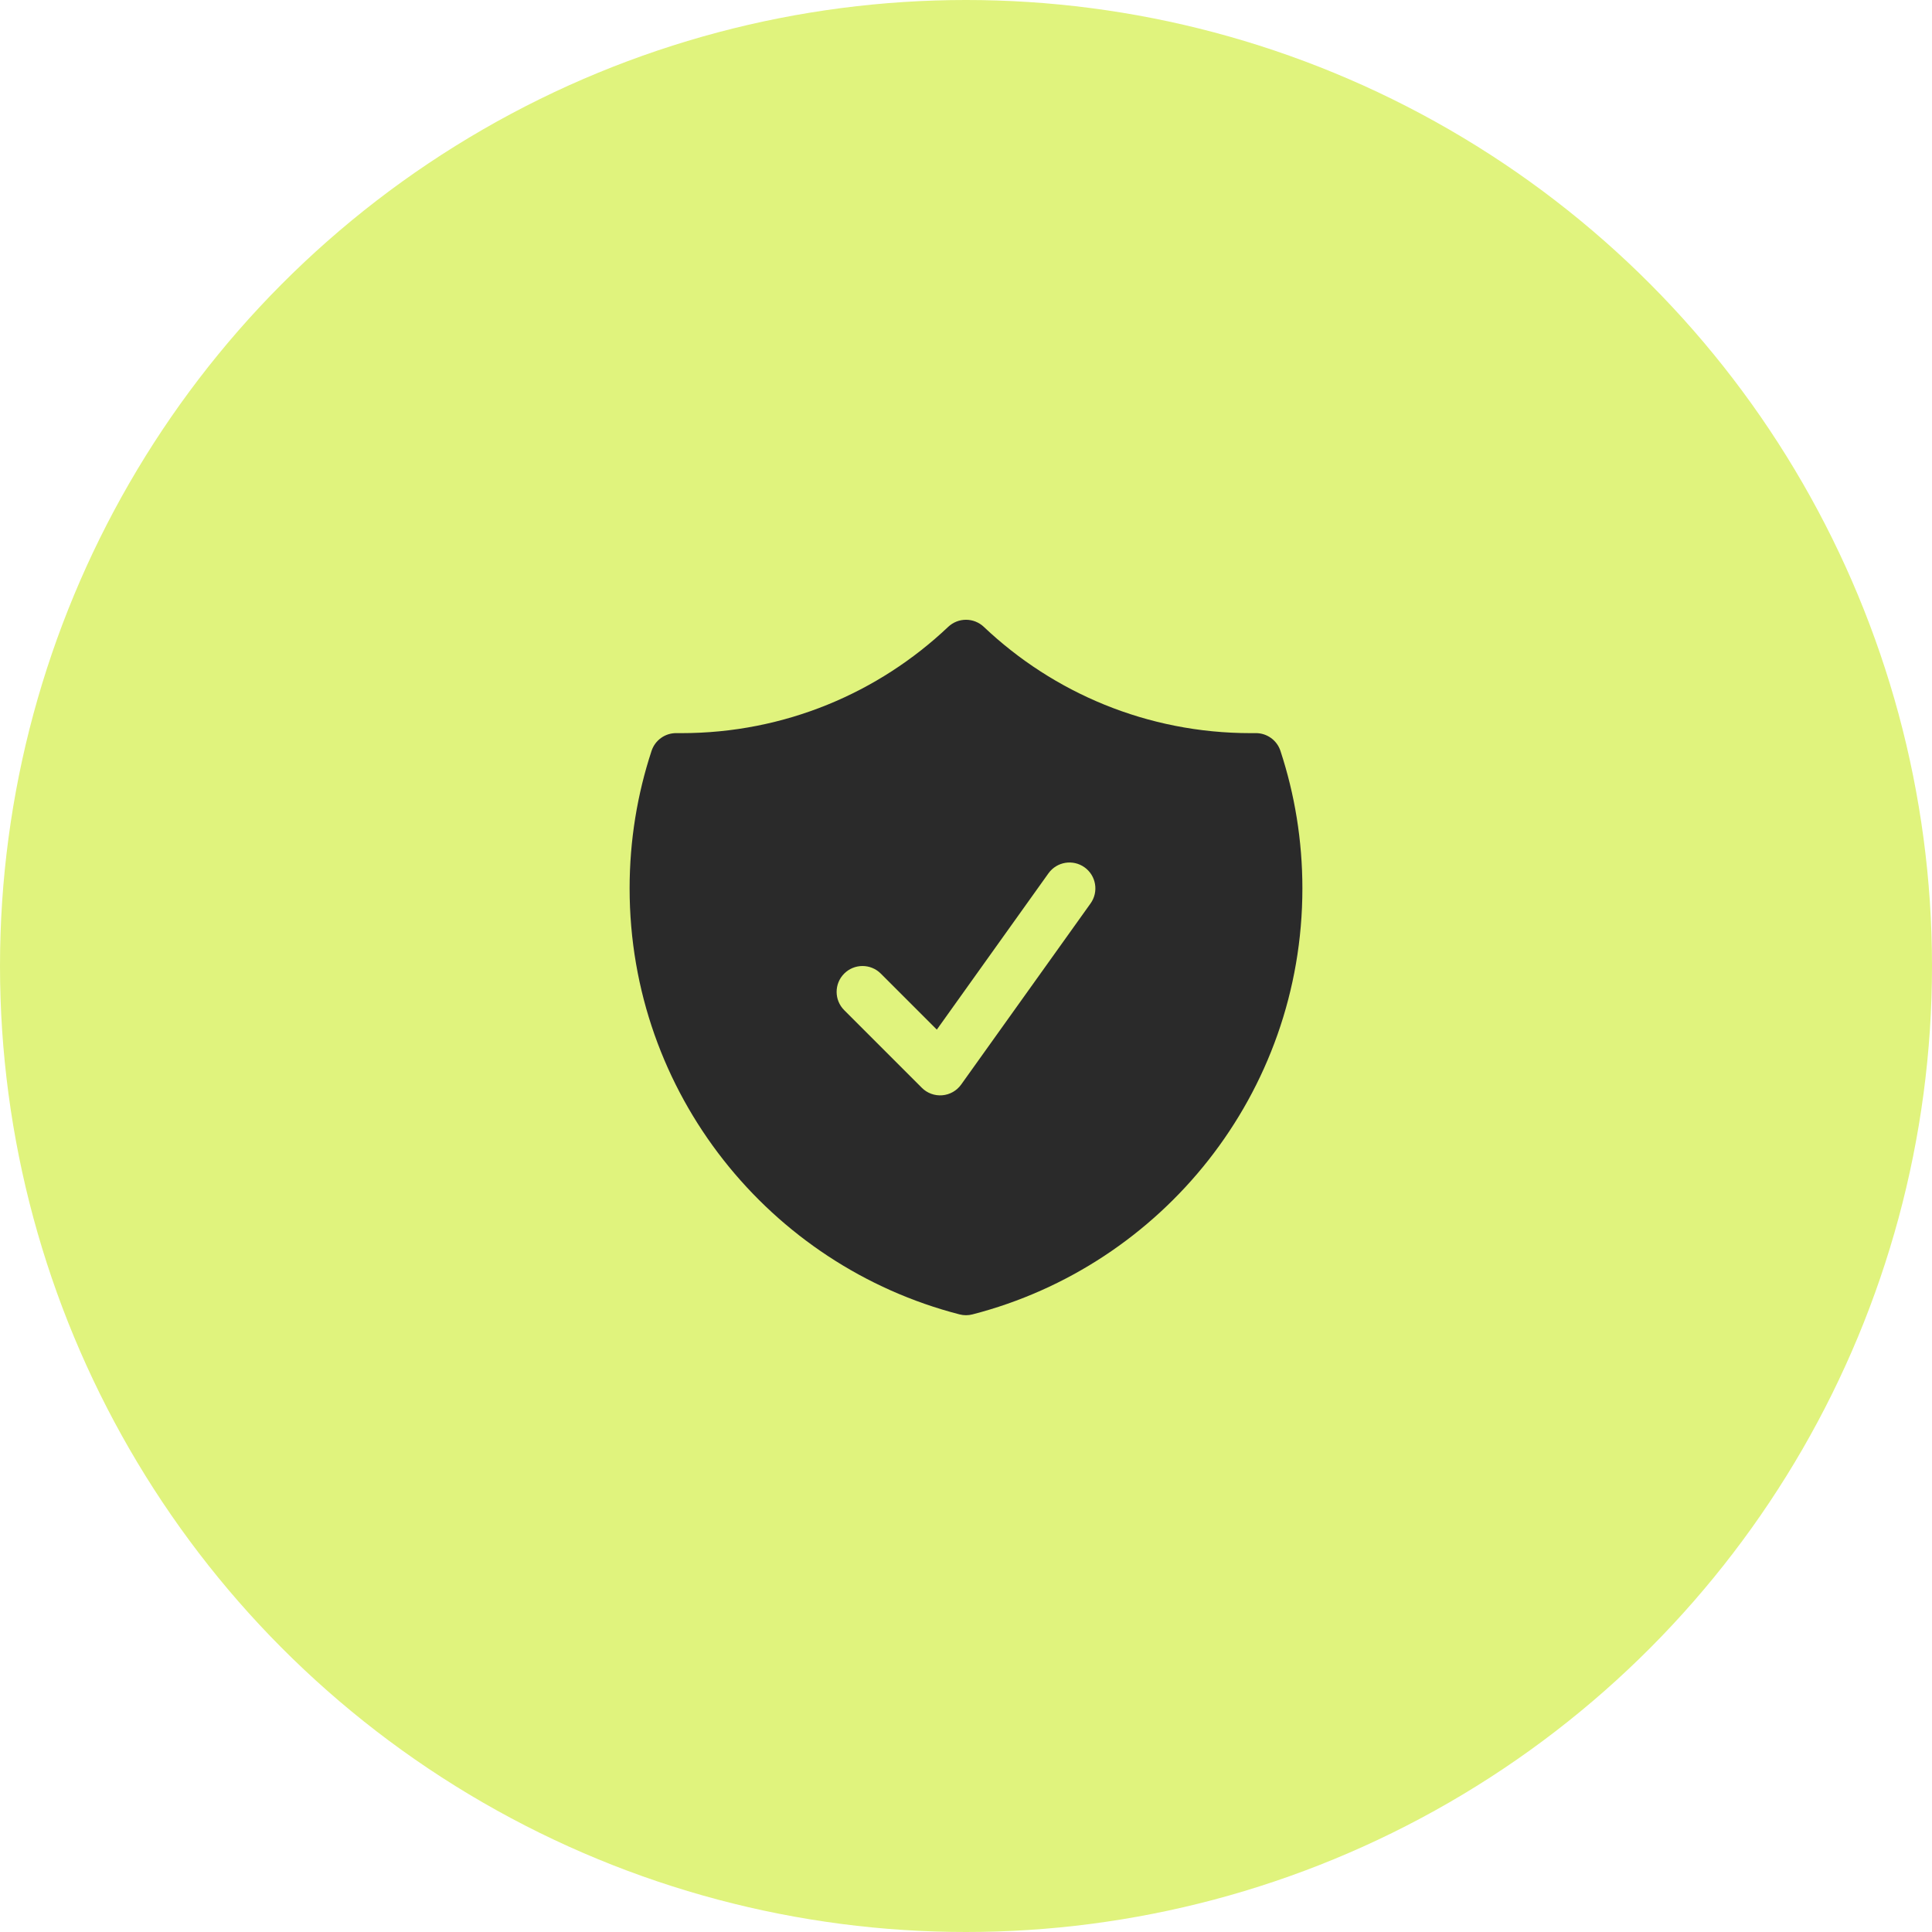
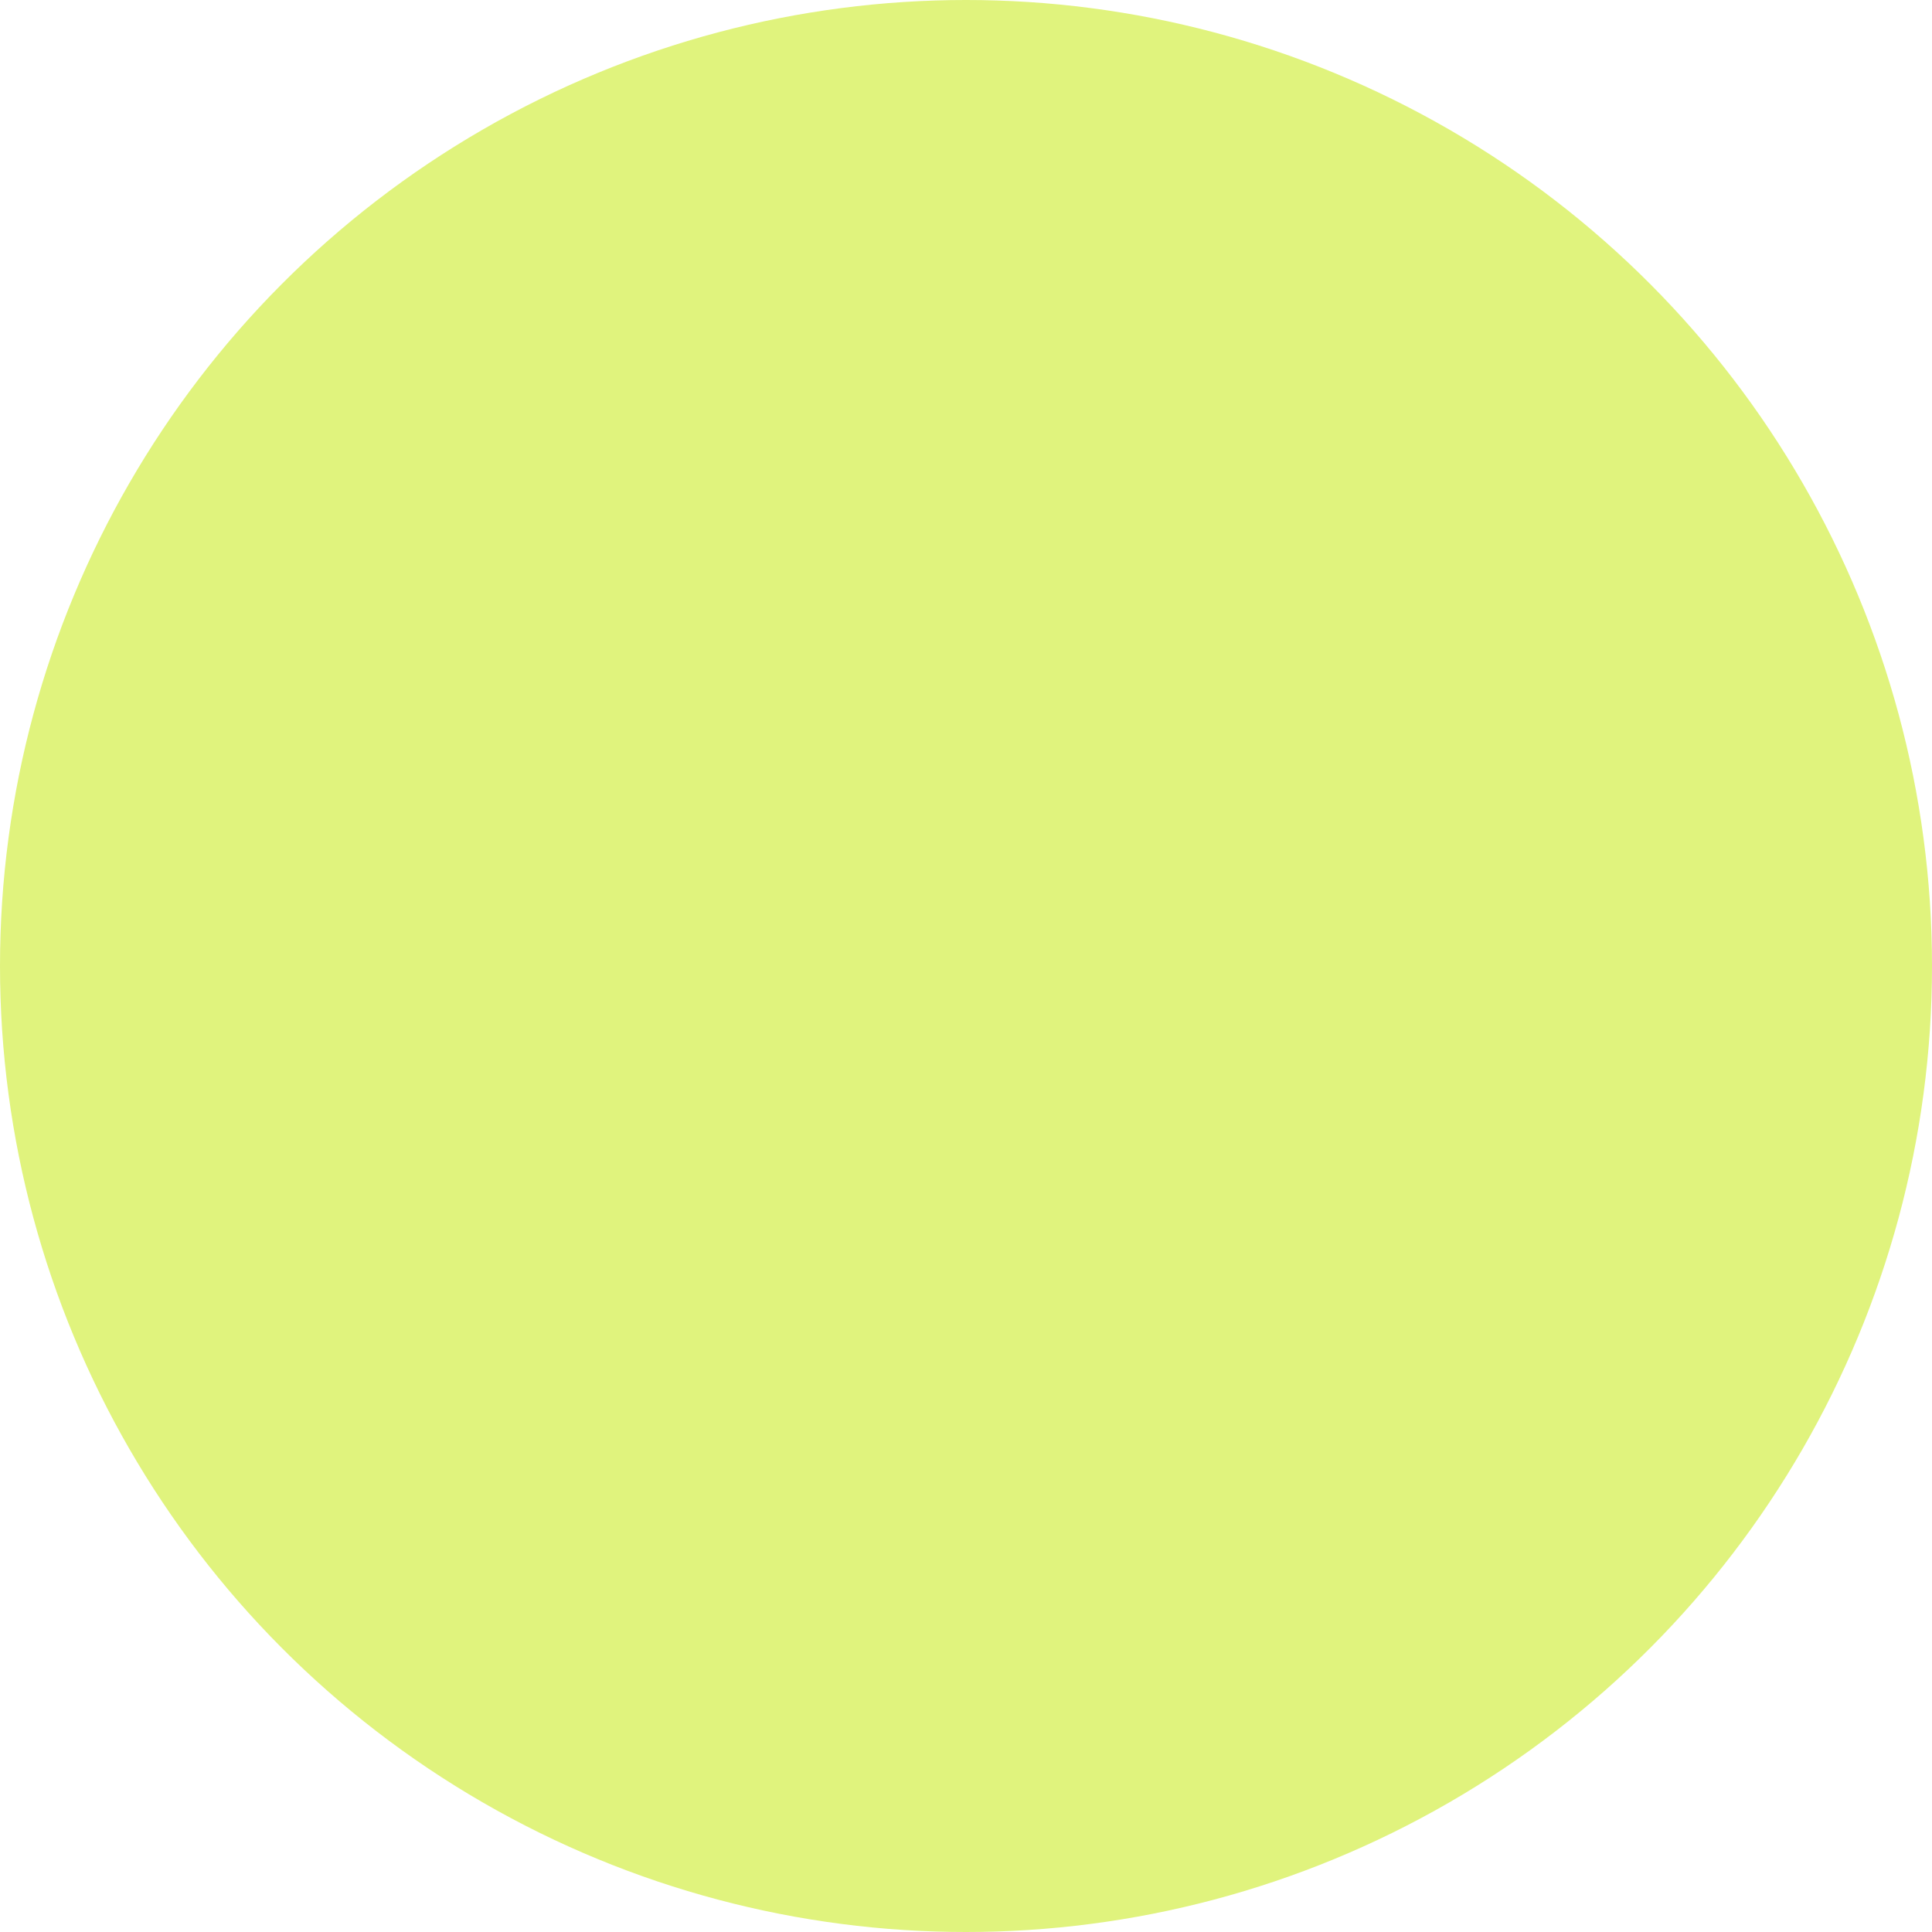
<svg xmlns="http://www.w3.org/2000/svg" width="70" height="70" viewBox="0 0 70 70" fill="none">
  <circle cx="35" cy="35" r="35" fill="#E0F37D" />
-   <path fill-rule="evenodd" clip-rule="evenodd" d="M35.645 22.712C35.283 22.37 34.717 22.37 34.355 22.712C31.834 25.1 28.433 26.563 24.688 26.563C24.628 26.563 24.568 26.562 24.509 26.562C24.1 26.557 23.735 26.817 23.607 27.206C23.091 28.775 22.812 30.45 22.812 32.188C22.812 39.615 27.893 45.854 34.766 47.623C34.92 47.663 35.08 47.663 35.234 47.623C42.107 45.854 47.188 39.615 47.188 32.188C47.188 30.45 46.909 28.775 46.393 27.206C46.265 26.817 45.9 26.557 45.491 26.562C45.432 26.562 45.372 26.563 45.312 26.563C41.567 26.563 38.166 25.1 35.645 22.712ZM39.513 32.733C39.814 32.311 39.716 31.726 39.295 31.425C38.874 31.124 38.288 31.221 37.987 31.643L33.943 37.305L31.913 35.275C31.547 34.909 30.953 34.909 30.587 35.275C30.221 35.641 30.221 36.234 30.587 36.6L33.4 39.413C33.594 39.608 33.865 39.707 34.14 39.684C34.414 39.662 34.665 39.519 34.825 39.295L39.513 32.733Z" fill="#2A2A2A" />
</svg>